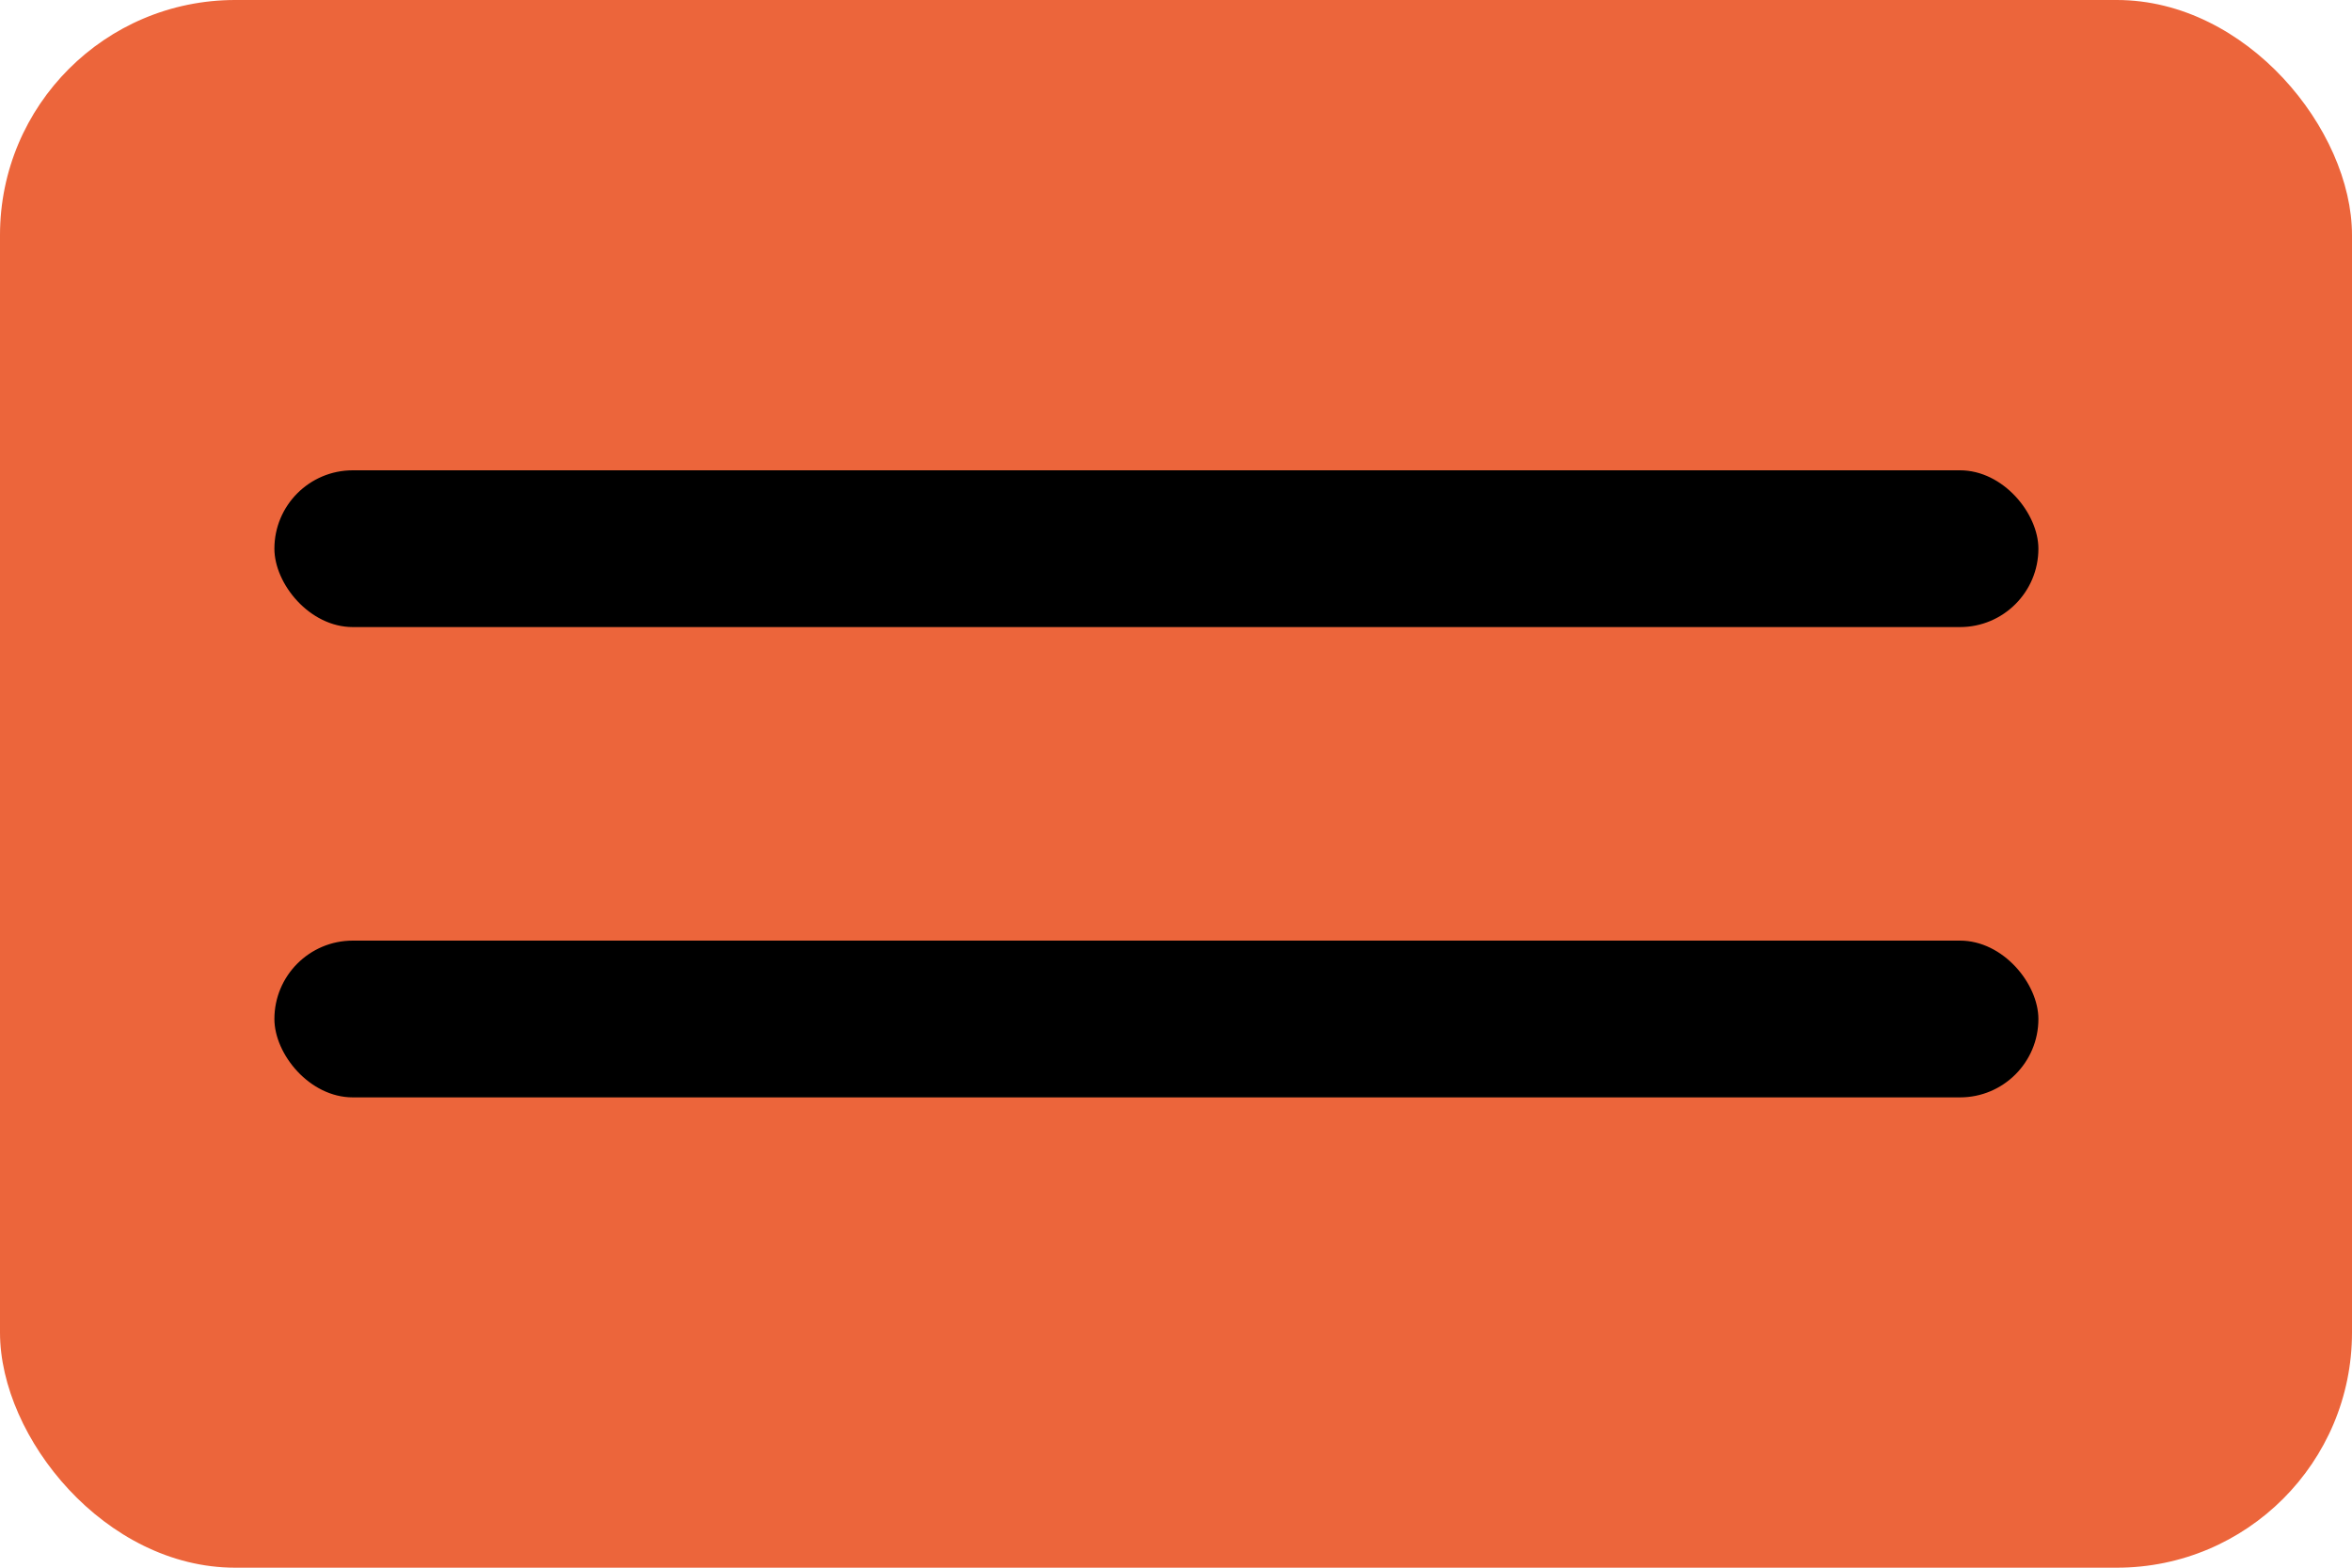
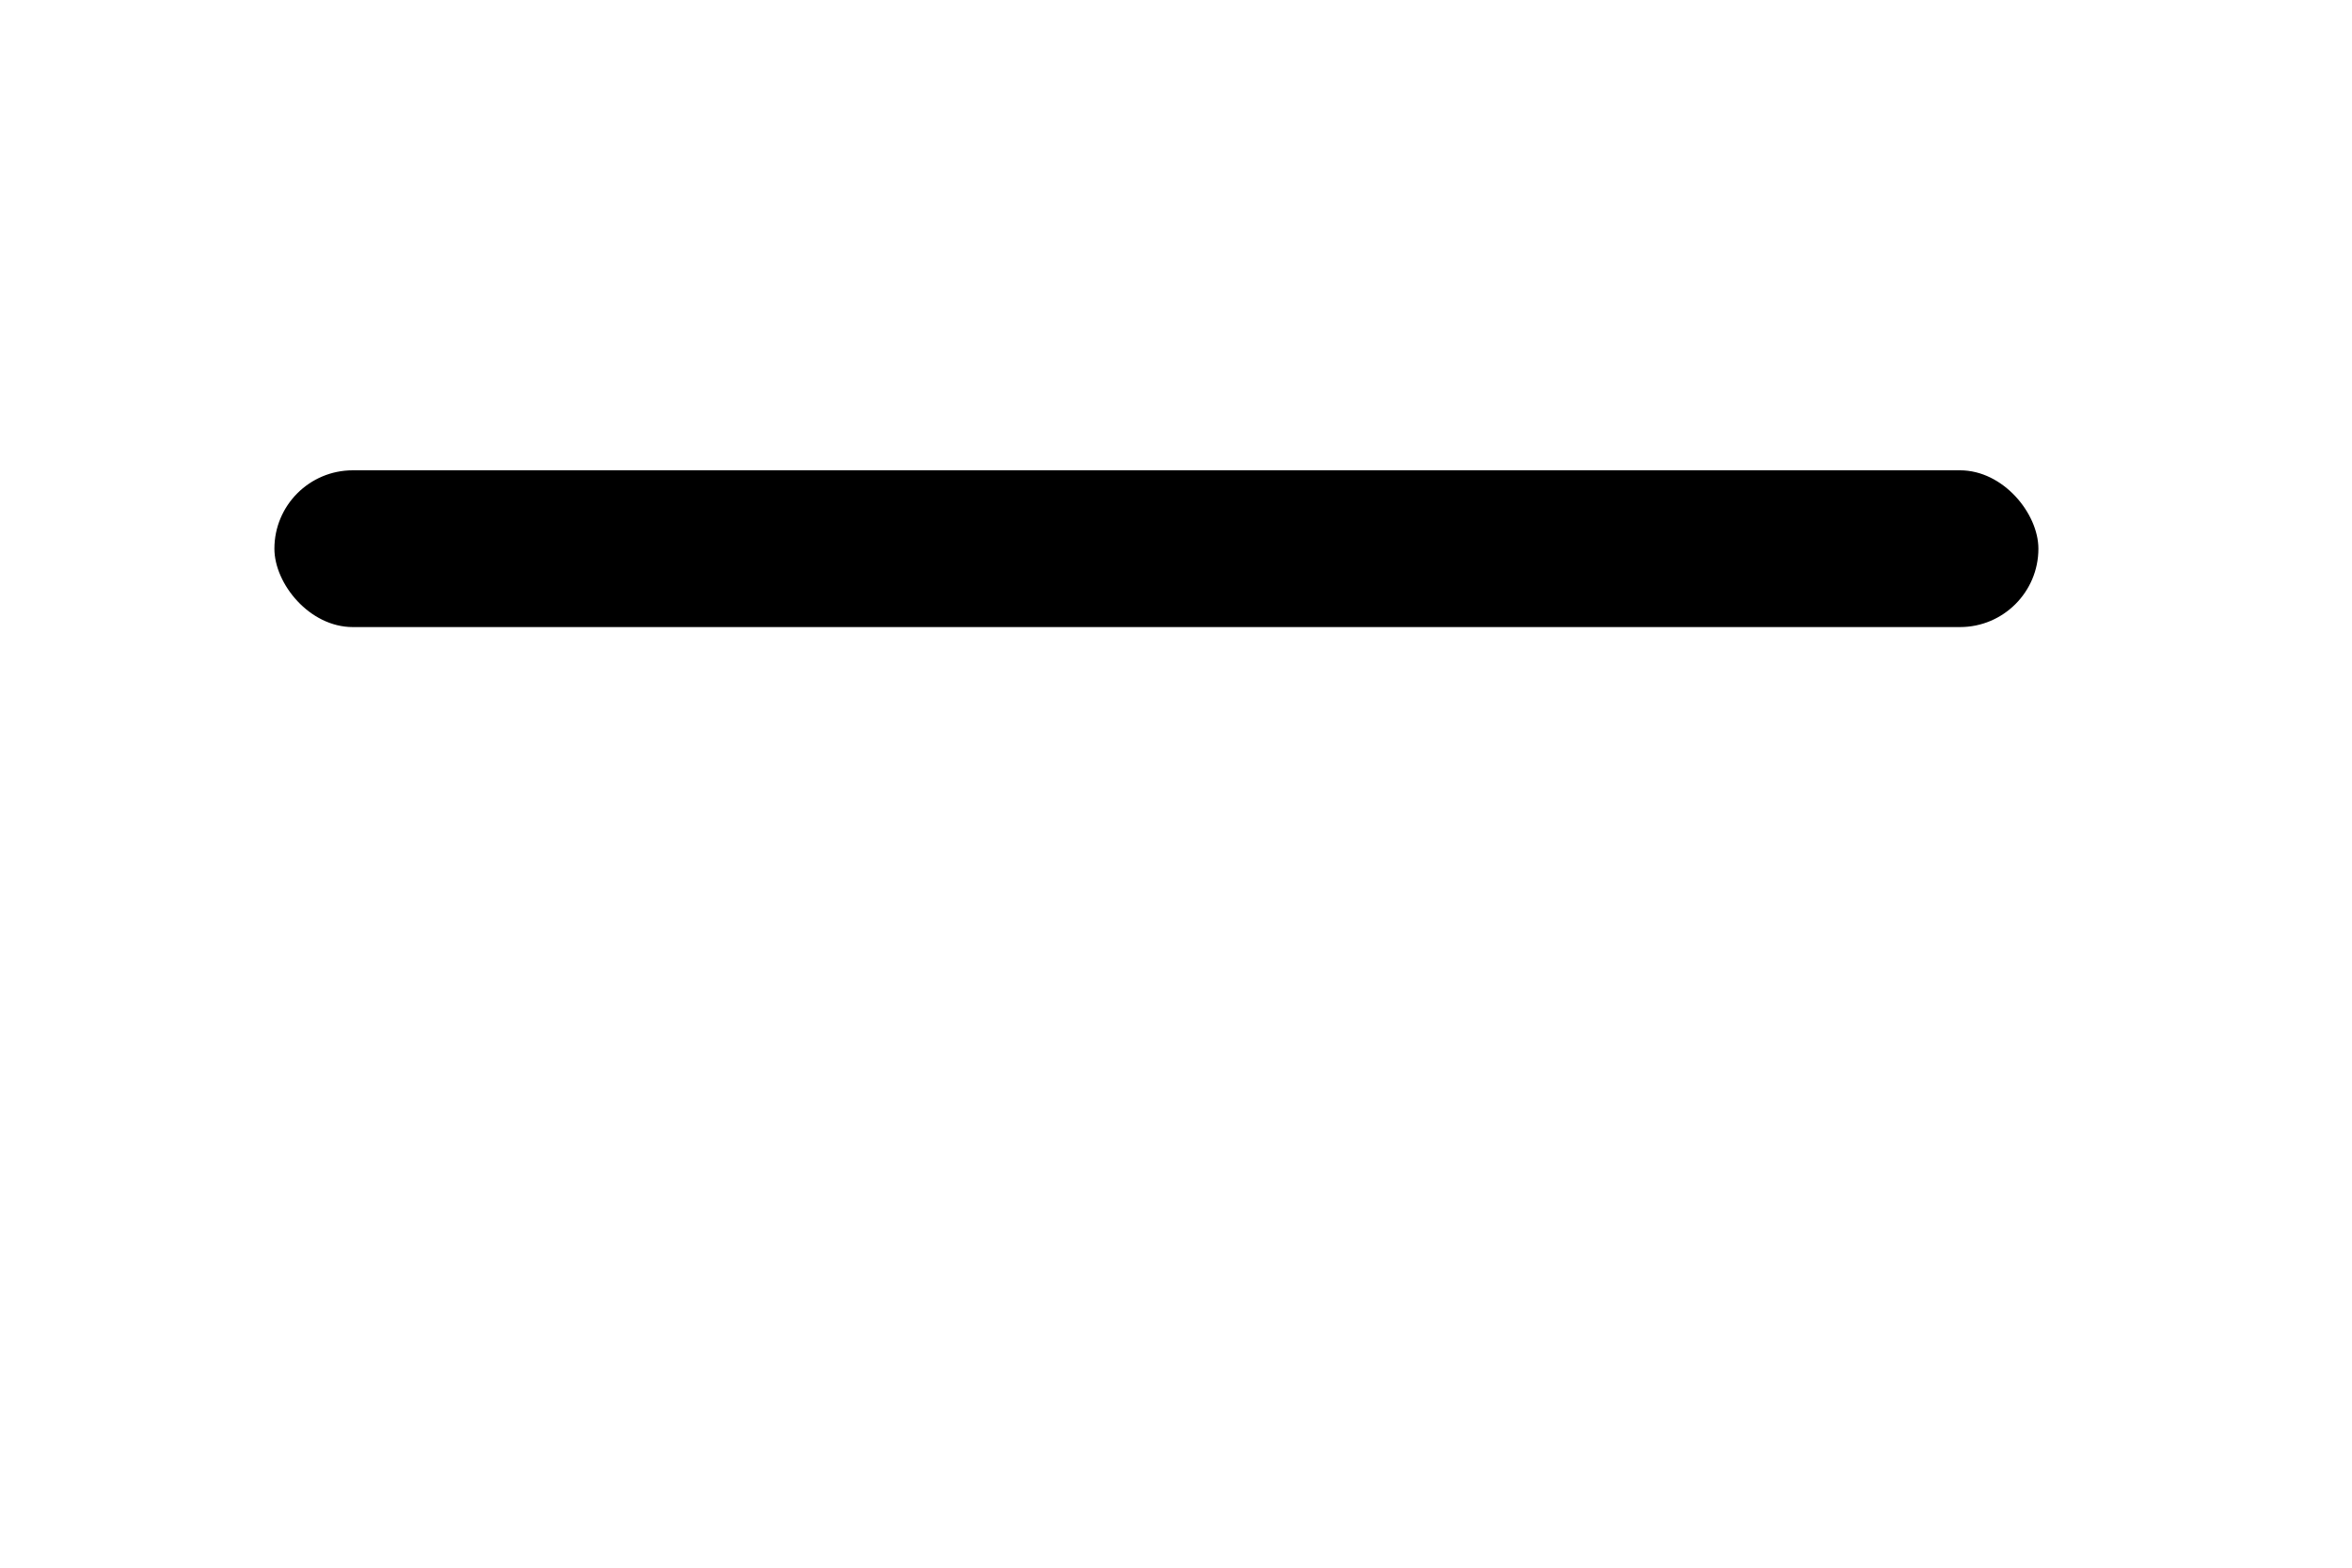
<svg xmlns="http://www.w3.org/2000/svg" width="60" height="40" viewBox="0 0 60 40" fill="none">
-   <rect width="60" height="40" rx="6" fill="#EC653B" />
  <rect x="7" y="12" width="45" height="4" rx="2" fill="black" />
-   <rect x="7" y="24" width="45" height="4" rx="2" fill="black" />
</svg>